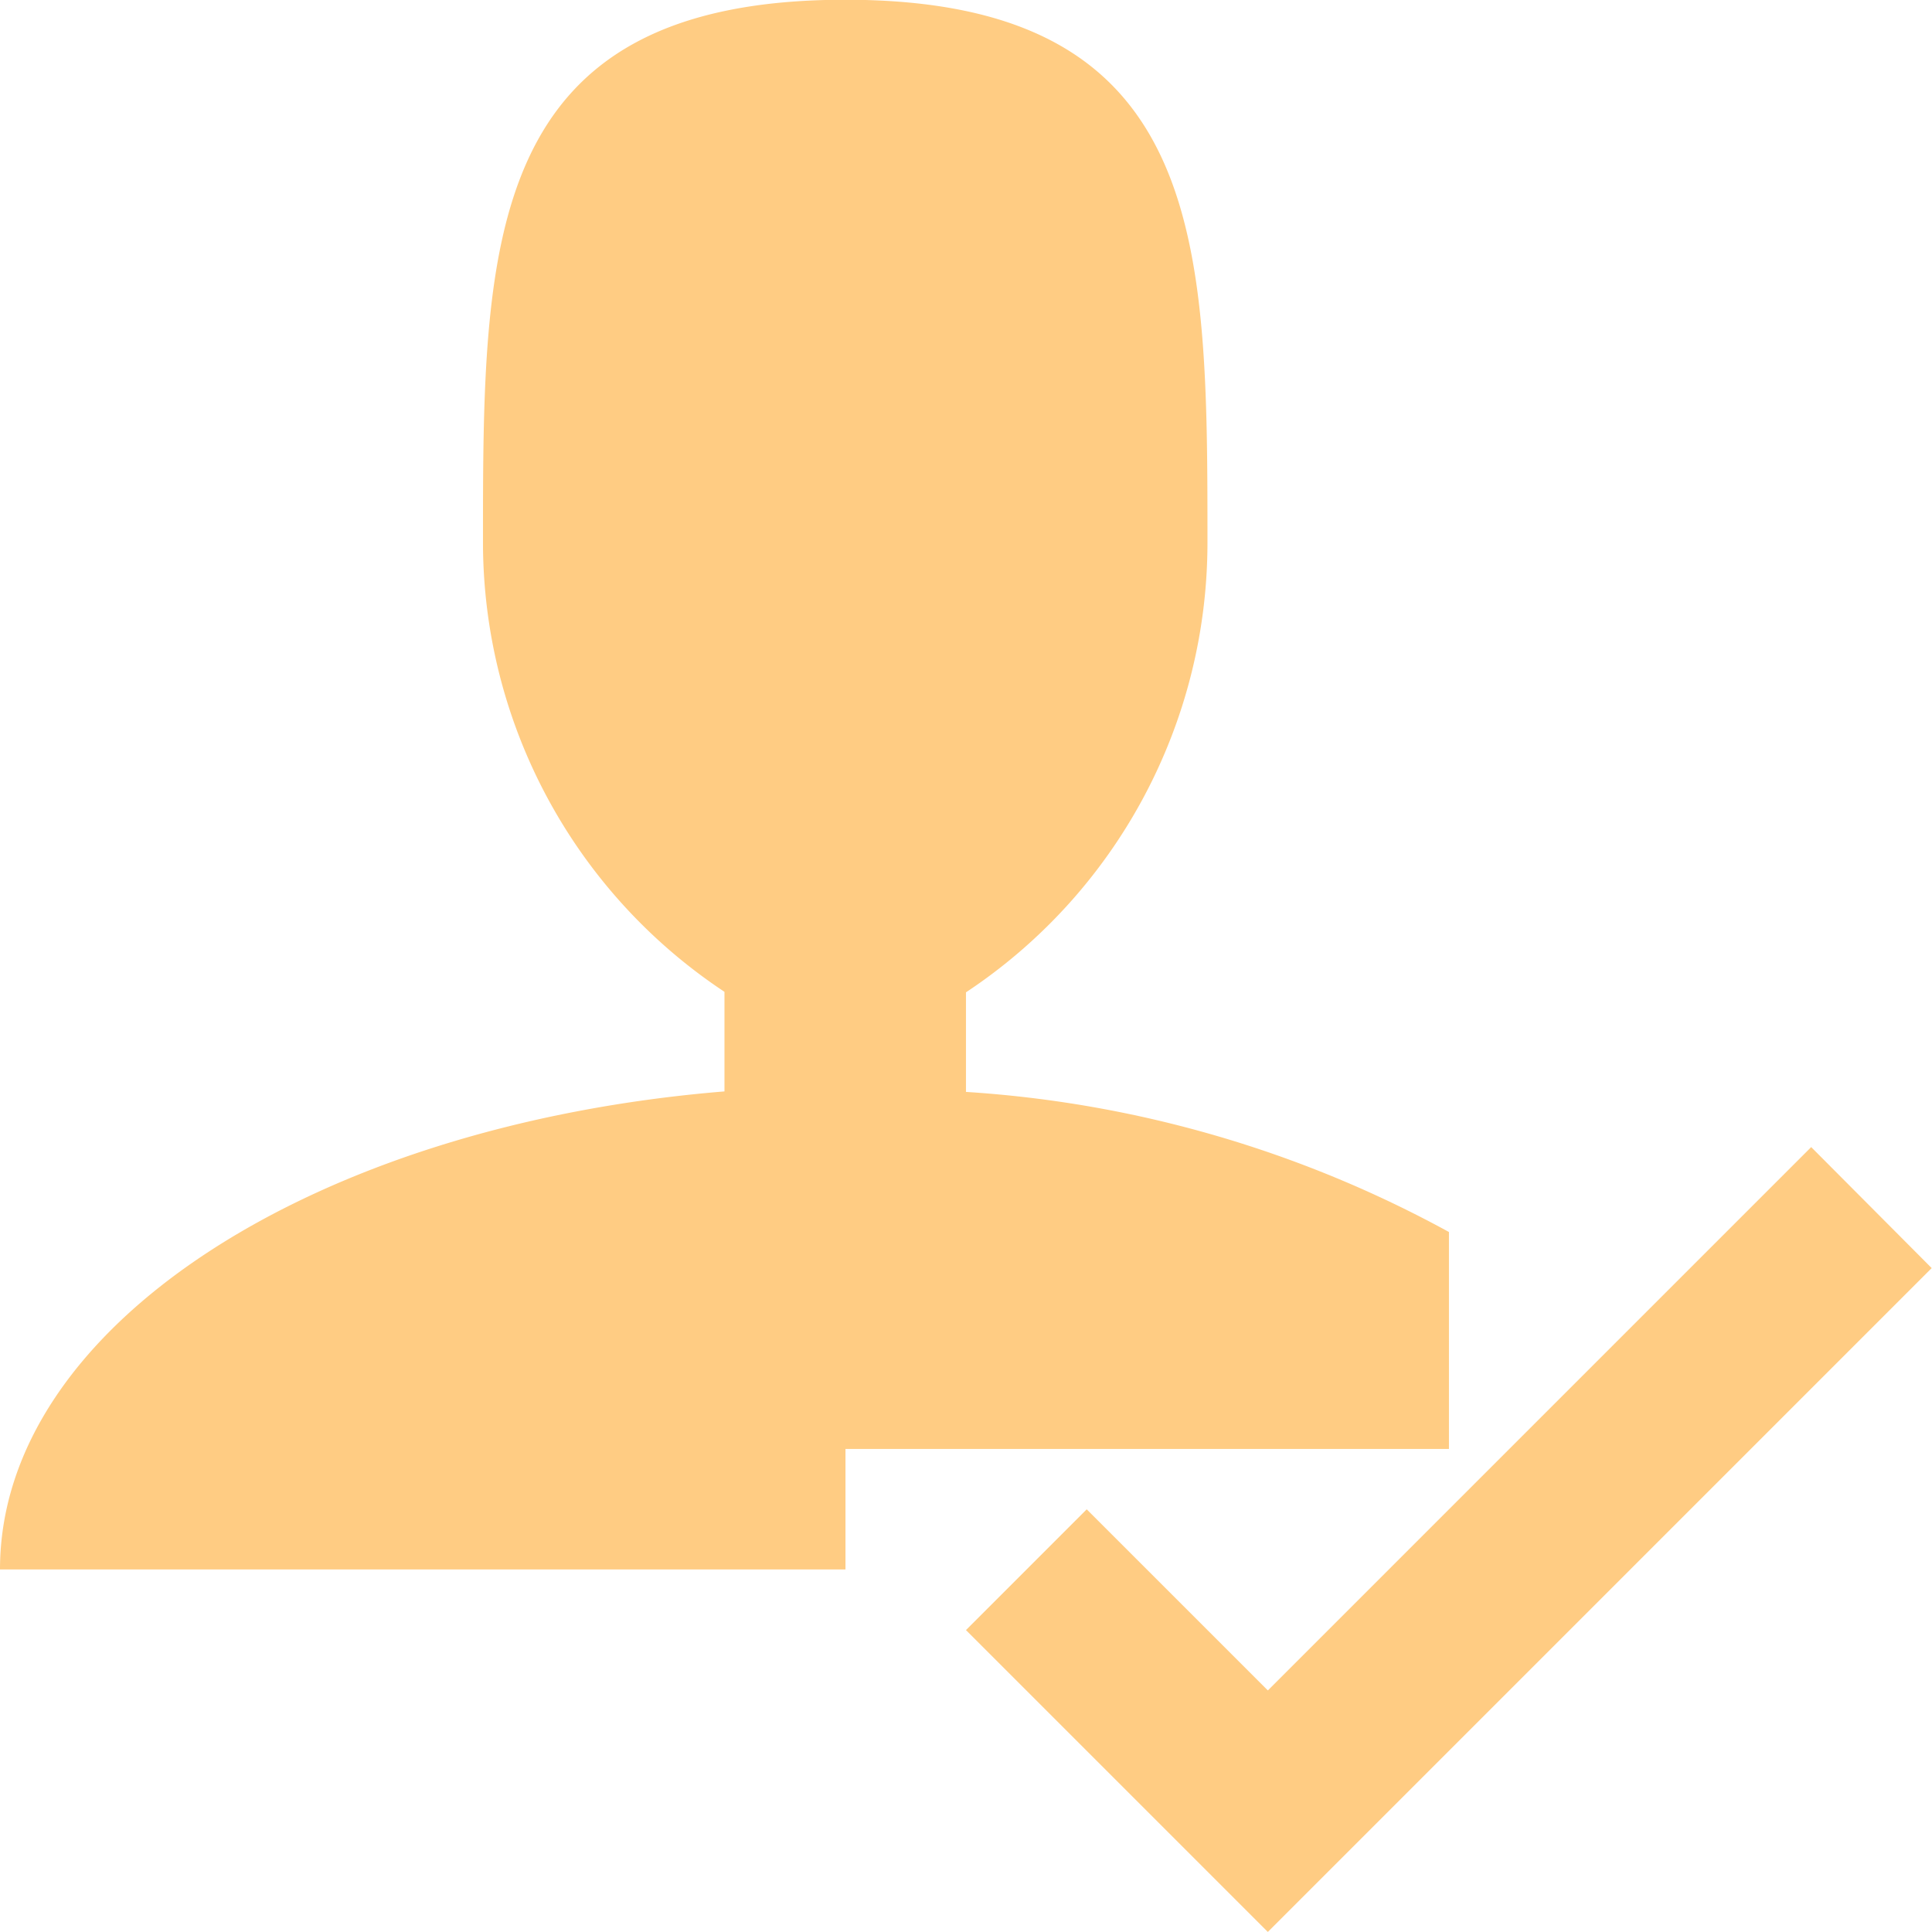
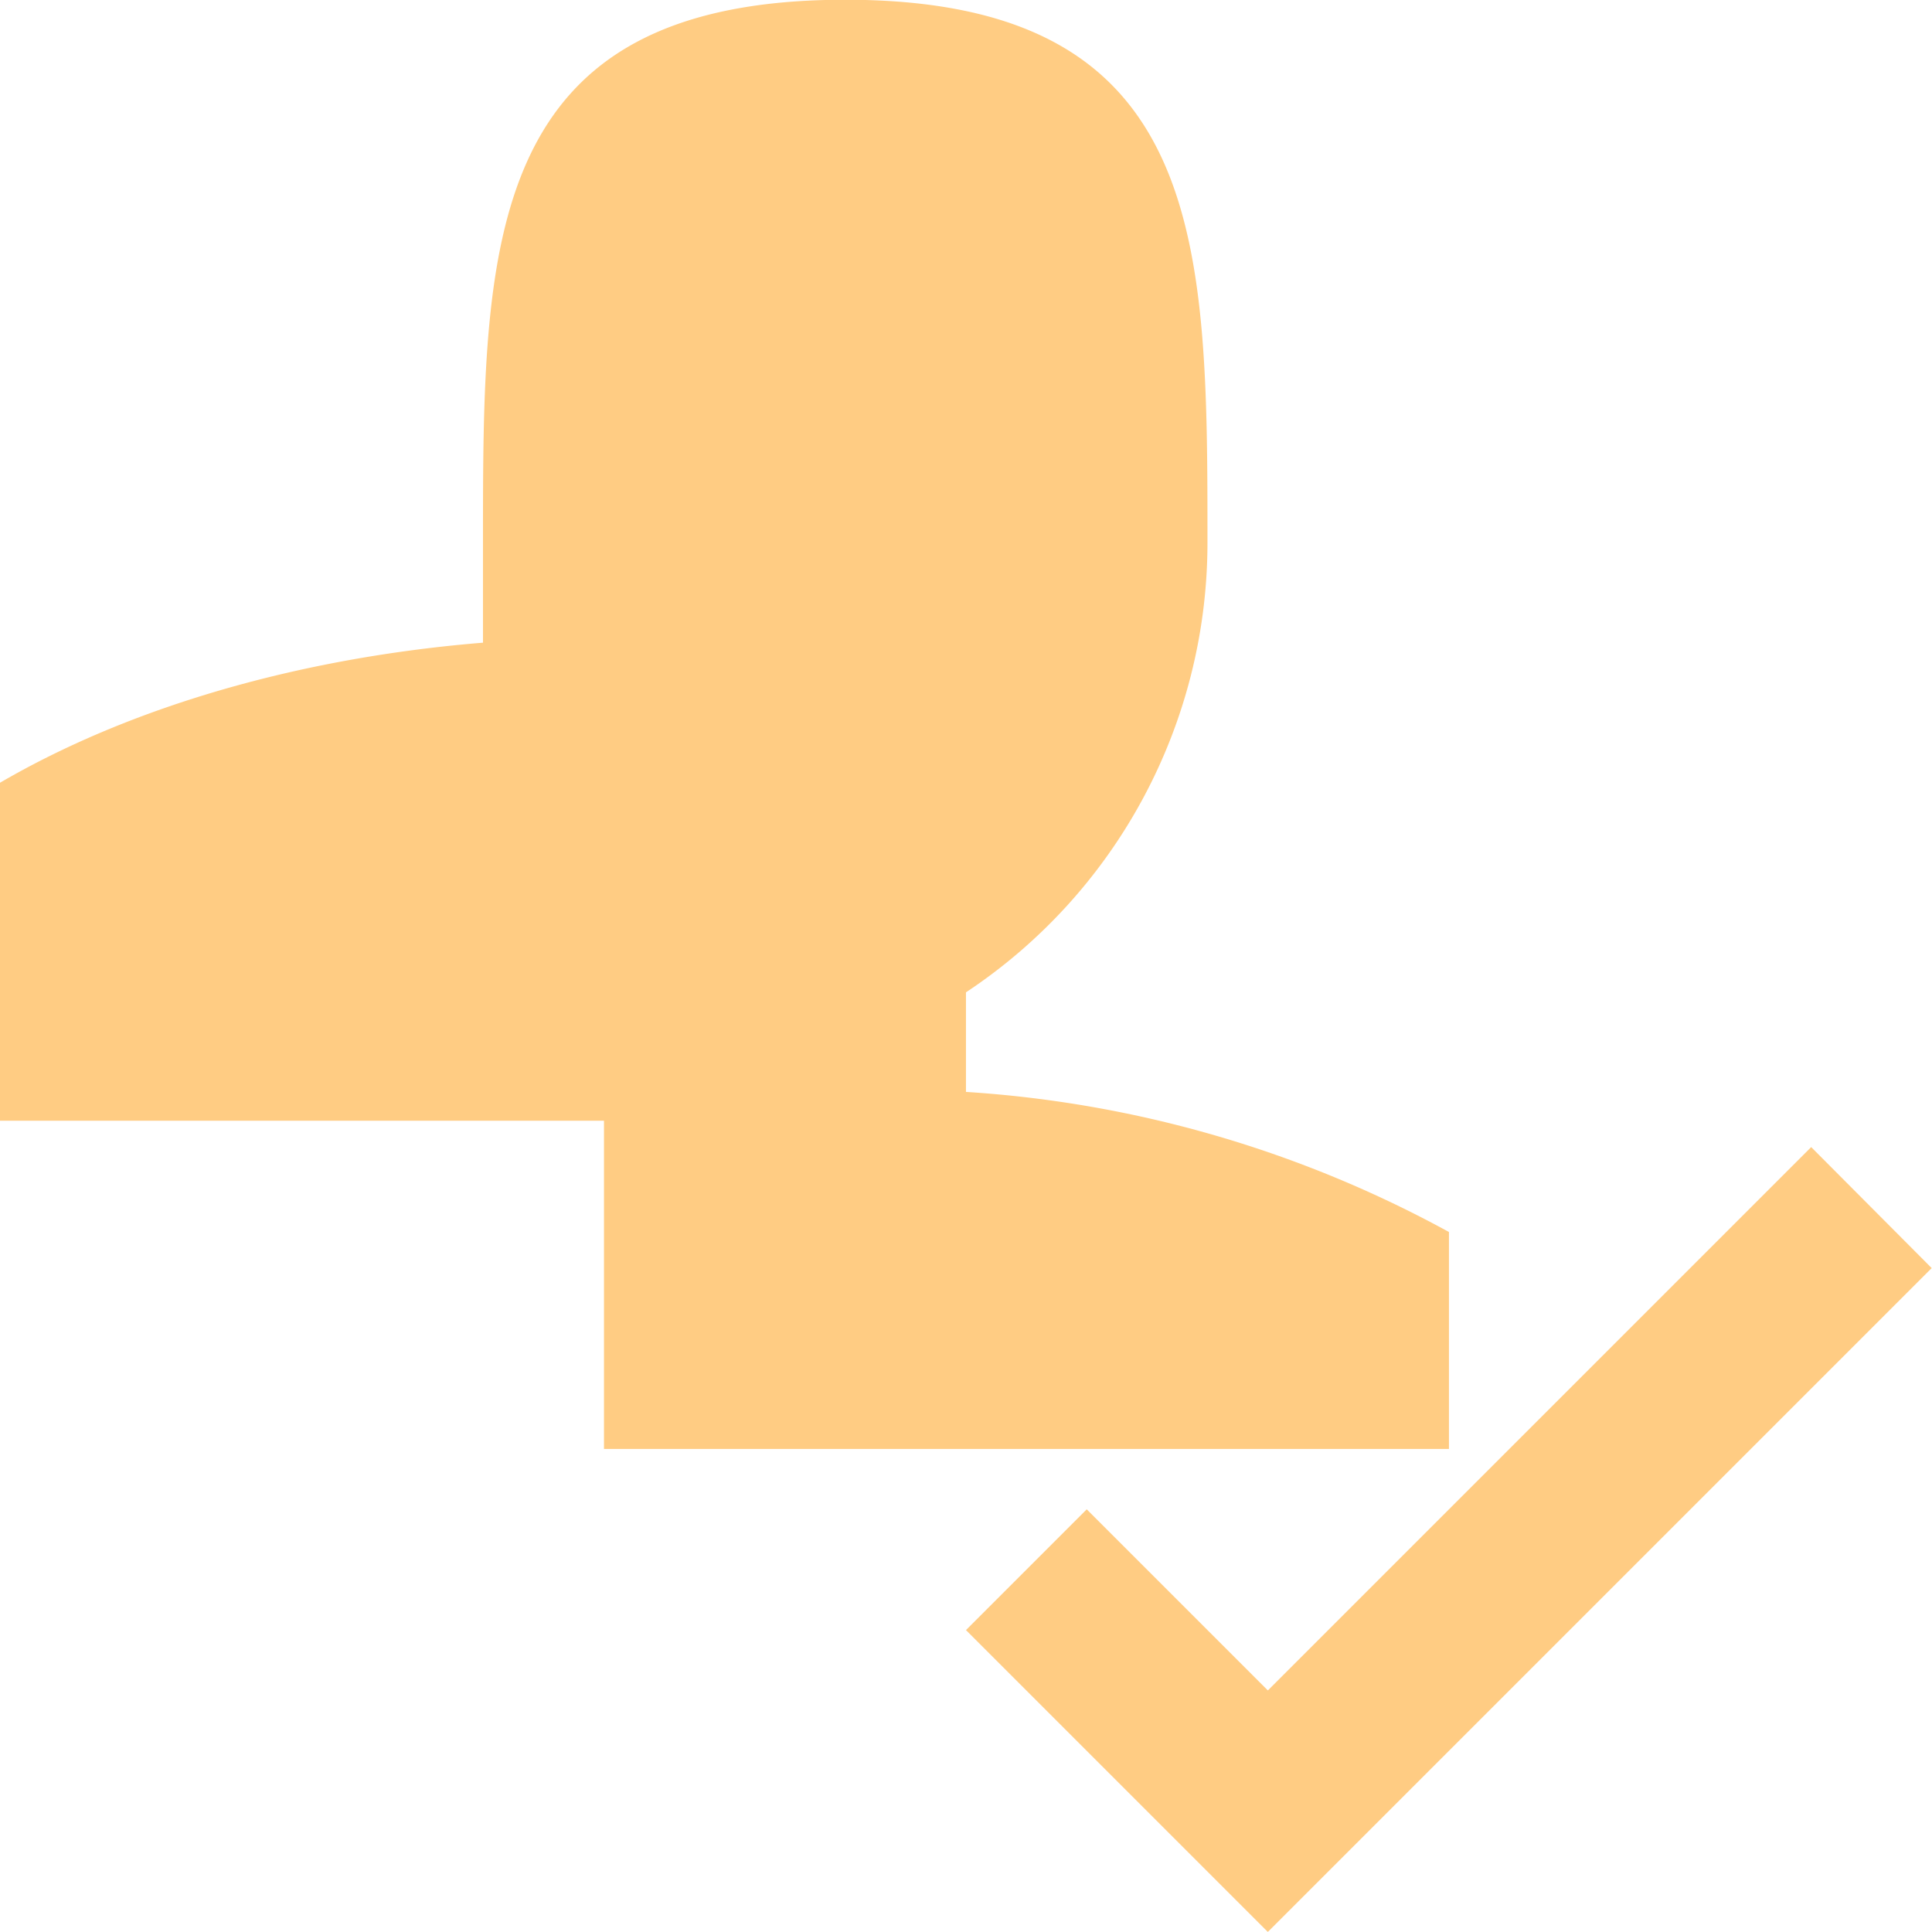
<svg xmlns="http://www.w3.org/2000/svg" width="30.849" height="30.849" viewBox="0 0 30.849 30.849">
-   <path id="Icon_metro-user-check" data-name="Icon metro-user-check" d="M31.491,20.244l-8.676,8.676-2.892-2.892-1.928,1.928,4.82,4.82,10.6-10.6Zm-15.424,4.82h9.64V21.6a18.5,18.5,0,0,0-7.712-2.237v-1.59A8.611,8.611,0,0,0,21.851,10.6c0-4.792,0-8.676-5.784-8.676S10.283,5.812,10.283,10.6a8.611,8.611,0,0,0,3.856,7.165v1.59c-6.54.535-11.568,3.748-11.568,7.633h13.5V25.064Z" transform="translate(-2.571 -1.928)" fill="#ffcc83" />
+   <path id="Icon_metro-user-check" data-name="Icon metro-user-check" d="M31.491,20.244l-8.676,8.676-2.892-2.892-1.928,1.928,4.82,4.82,10.6-10.6Zm-15.424,4.82h9.64V21.6a18.5,18.5,0,0,0-7.712-2.237v-1.59A8.611,8.611,0,0,0,21.851,10.6c0-4.792,0-8.676-5.784-8.676S10.283,5.812,10.283,10.6v1.59c-6.54.535-11.568,3.748-11.568,7.633h13.5V25.064Z" transform="translate(-2.571 -1.928)" fill="#ffcc83" />
</svg>